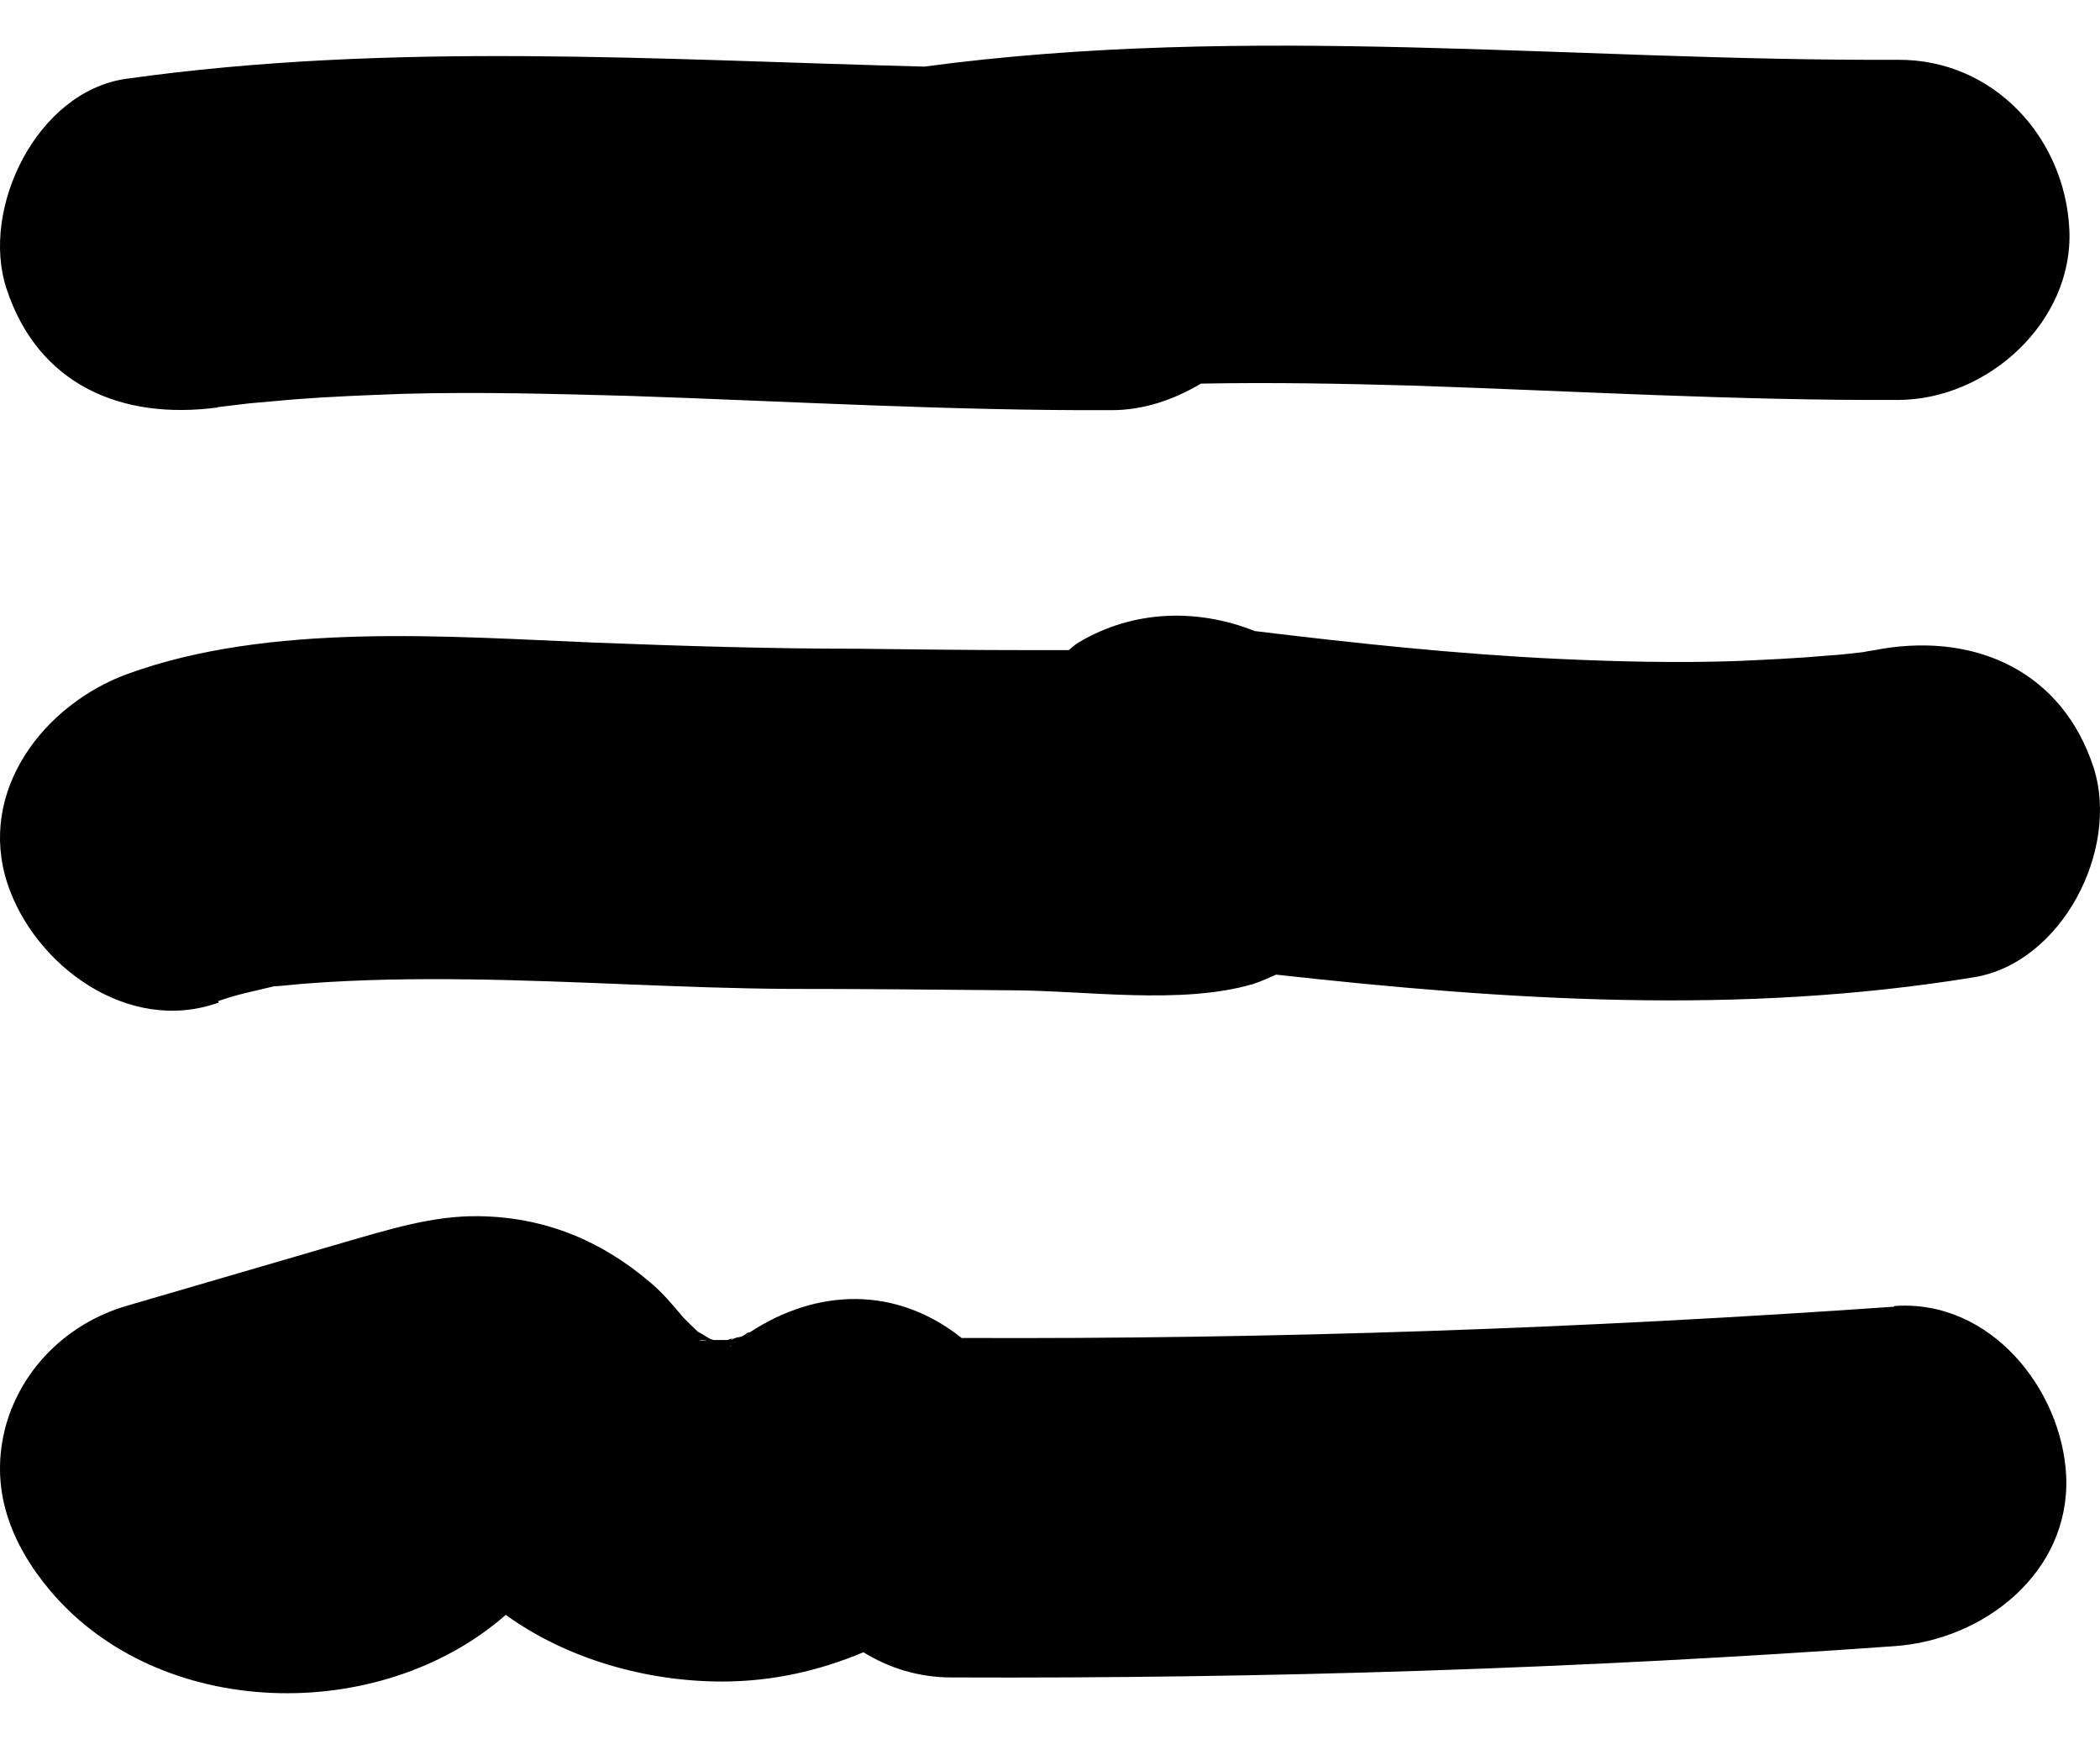
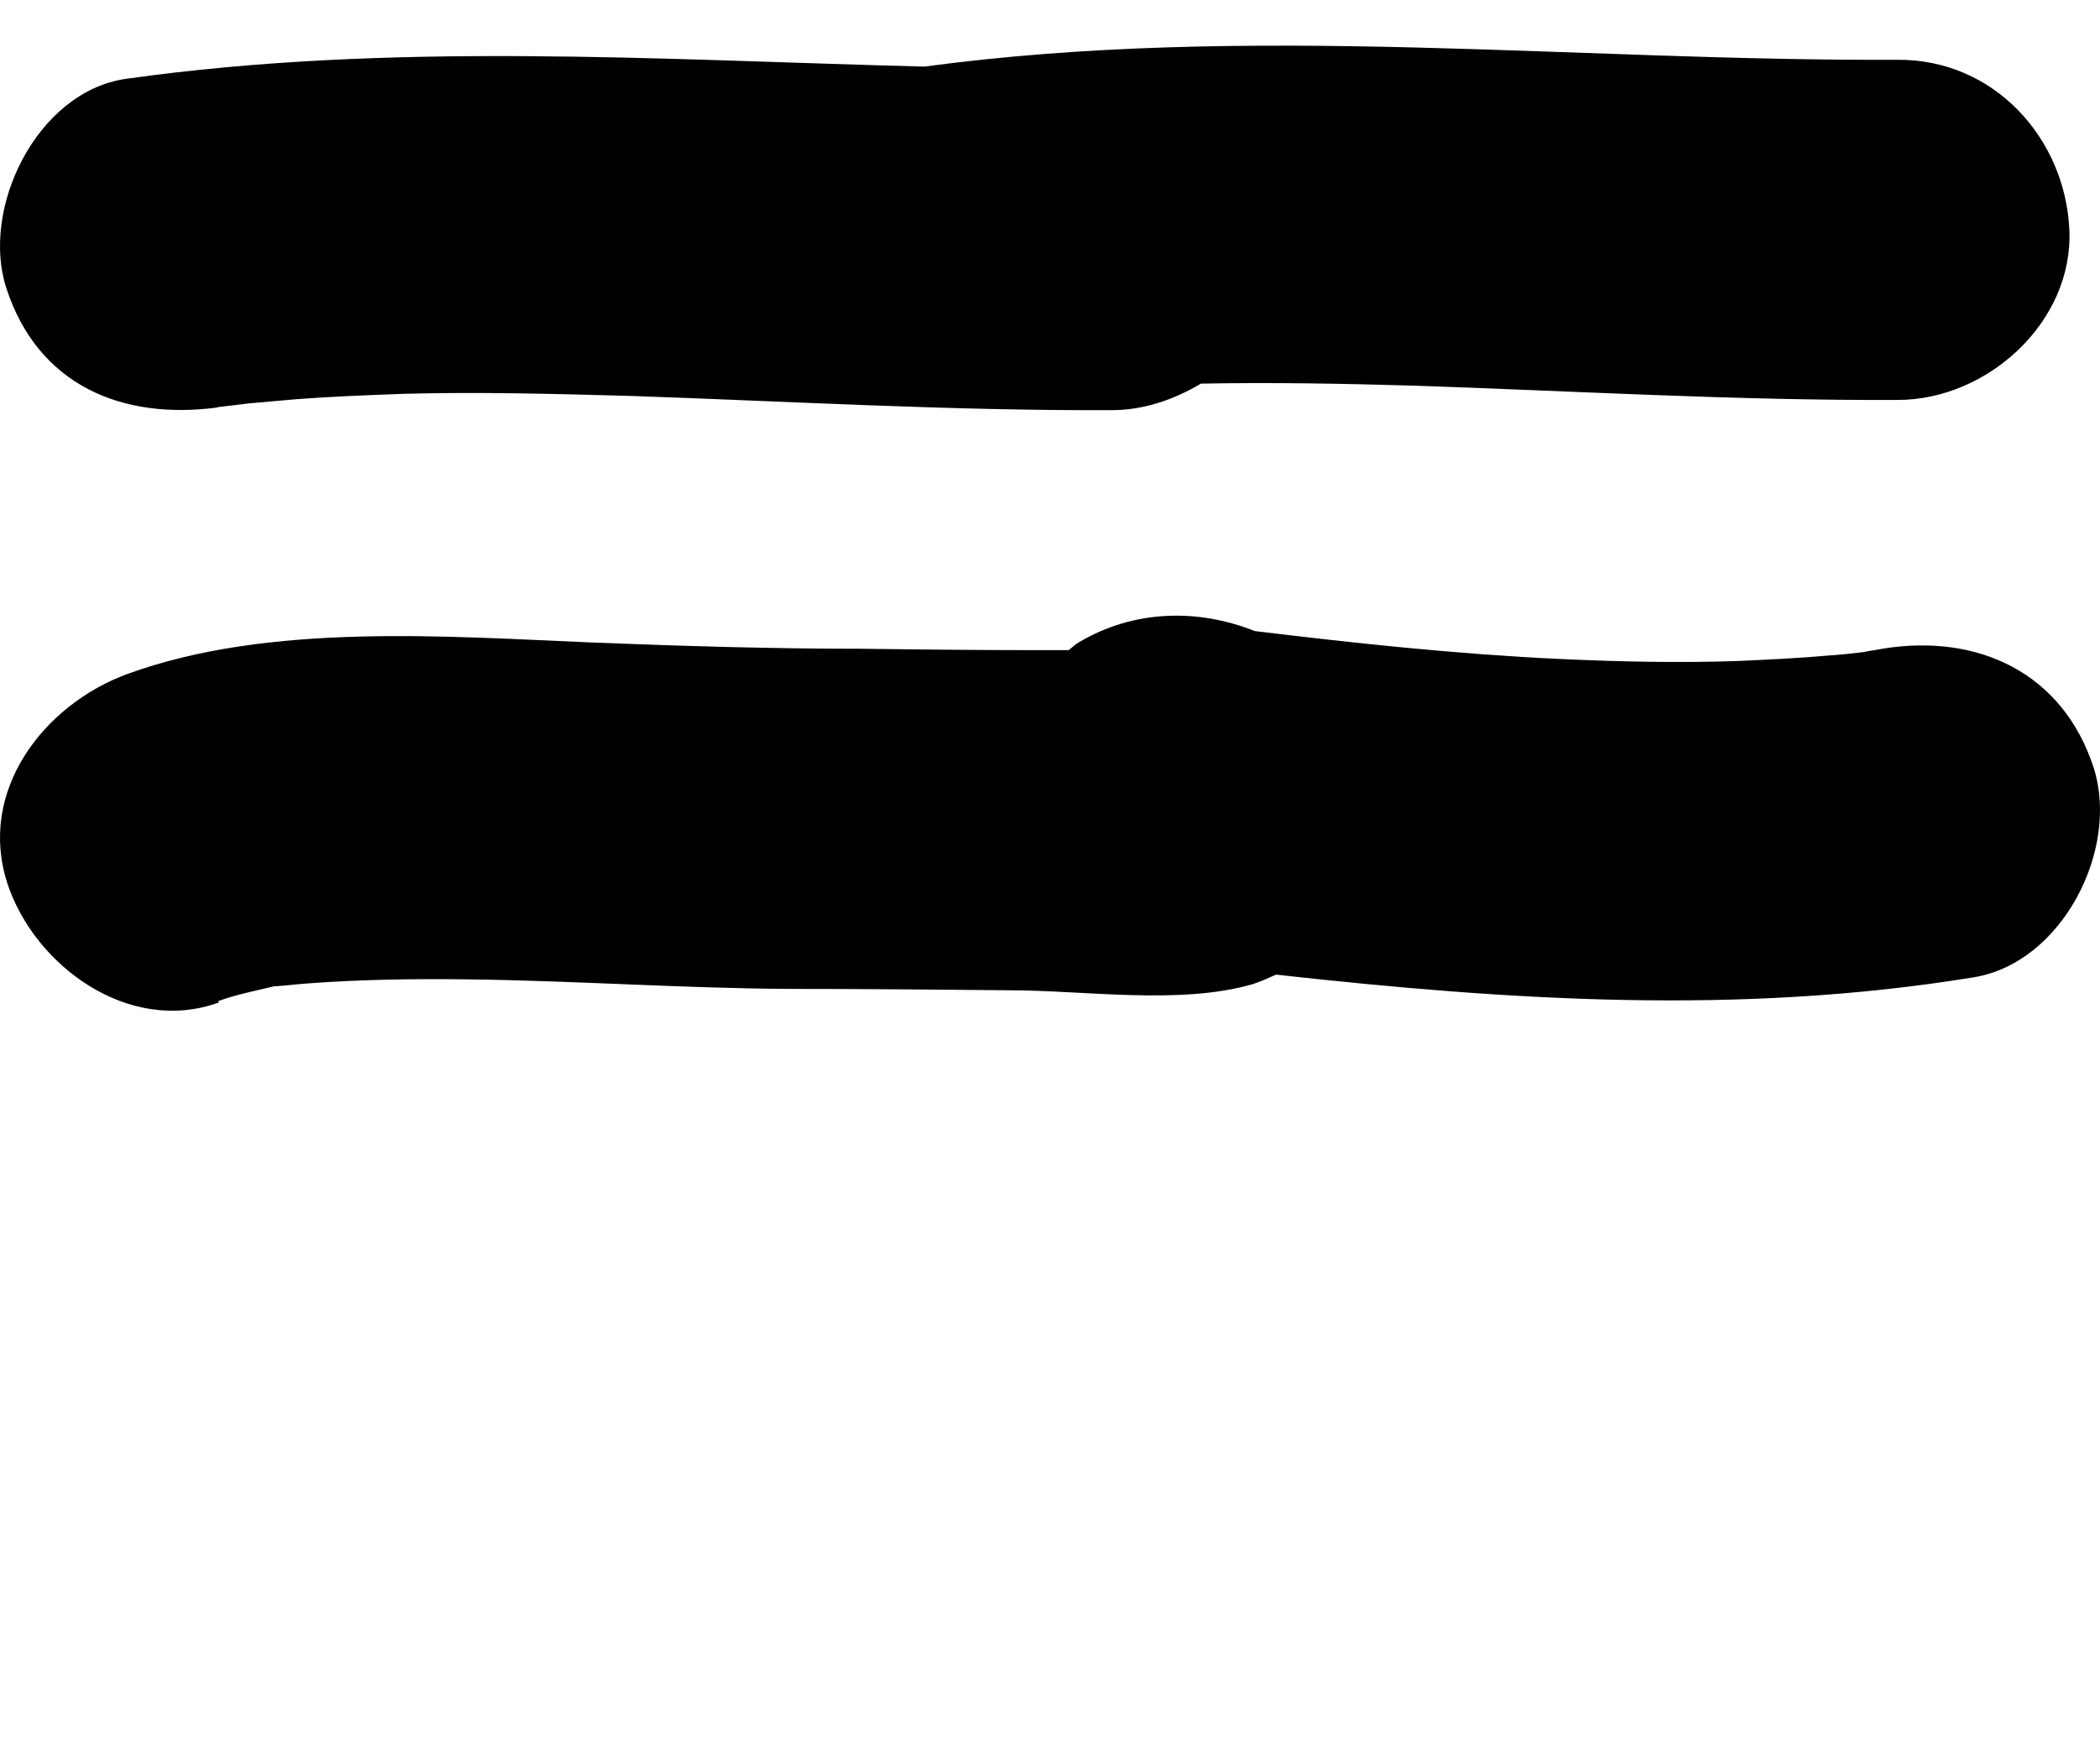
<svg xmlns="http://www.w3.org/2000/svg" width="93" height="77" viewBox="0 0 93 77" fill="none">
  <g style="mix-blend-mode:difference">
    <path d="M9.617 18.011C7.884 18.252 10.742 17.891 11.046 17.86C11.715 17.8 12.414 17.74 13.083 17.68C14.664 17.559 16.245 17.499 17.856 17.439C21.17 17.348 24.514 17.439 27.828 17.529C34.973 17.77 42.087 18.192 49.231 18.162C50.63 18.162 51.968 17.71 53.184 16.987C56.346 16.927 59.507 16.987 62.639 17.077C69.783 17.318 76.898 17.74 84.042 17.71C88.025 17.71 91.825 14.246 91.643 10.179C91.46 6.112 88.298 2.618 84.042 2.648C69.601 2.708 55.312 1.021 40.932 2.949C29.136 2.648 17.37 1.835 5.574 3.491C1.621 4.064 -0.872 9.245 0.284 12.77C1.682 17.047 5.391 18.614 9.648 18.041L9.617 18.011Z" fill="#000000" />
    <path d="M9.661 44.332C10.482 44.03 11.303 43.88 12.155 43.669C12.215 43.669 12.215 43.669 12.246 43.669C12.702 43.639 13.158 43.578 13.614 43.548C15.985 43.368 18.387 43.337 20.789 43.368C25.501 43.428 30.183 43.759 34.895 43.789C38.148 43.789 41.432 43.819 44.685 43.85C48.06 43.85 52.255 44.512 55.478 43.578C55.843 43.458 56.177 43.307 56.511 43.157C66.818 44.301 77.063 44.964 87.4 43.277C91.322 42.645 93.876 37.614 92.721 33.999C91.352 29.782 87.583 28.035 83.357 28.727C83.083 28.788 82.779 28.818 82.505 28.878C81.989 28.938 81.472 28.998 80.955 29.029C79.617 29.149 78.279 29.209 76.942 29.27C74.327 29.36 71.682 29.3 69.068 29.179C64.538 28.968 60.038 28.486 55.569 27.944C53.076 26.95 50.218 26.98 47.755 28.456C47.603 28.547 47.482 28.667 47.33 28.788H45.597C43.074 28.788 40.55 28.758 38.027 28.727C34.135 28.727 30.244 28.607 26.352 28.456C19.785 28.185 11.942 27.553 5.648 29.842C1.939 31.198 -1.01 35.023 0.328 39.12C1.514 42.735 5.679 45.838 9.692 44.392L9.661 44.332Z" fill="#000000" />
-     <path d="M83.872 57.861C70.13 58.825 56.358 59.306 42.585 59.246C39.667 56.927 36.17 57.047 33.191 59.005C33.191 59.005 33.191 59.005 33.13 59.005C33.069 59.035 33.008 59.096 32.948 59.126C32.887 59.156 32.856 59.186 32.705 59.216C32.644 59.216 32.553 59.246 32.492 59.276C32.461 59.276 32.431 59.306 32.401 59.337C32.401 59.337 32.401 59.337 32.37 59.337C32.37 59.337 32.401 59.337 32.431 59.276C32.37 59.276 32.309 59.306 32.218 59.337C32.127 59.337 32.066 59.337 31.975 59.337C31.945 59.337 31.792 59.337 31.64 59.337C31.58 59.337 31.488 59.306 31.428 59.276C31.276 59.186 31.093 59.066 30.911 58.975C30.668 58.734 30.333 58.433 30.212 58.282C29.756 57.74 29.33 57.228 28.783 56.776C26.594 54.908 24.07 53.884 21.182 53.854C19.175 53.824 17.169 54.457 15.284 54.999L5.586 57.83C3.032 58.584 0.995 60.542 0.265 63.102C-0.495 65.874 0.448 68.314 2.211 70.422C7.075 76.206 16.834 76.387 22.398 71.507C25.104 73.465 28.631 74.459 31.975 74.459C34.225 74.459 36.292 73.977 38.238 73.163C39.363 73.856 40.67 74.278 42.129 74.278C56.084 74.338 70.008 73.886 83.902 72.892C87.854 72.621 91.685 69.639 91.503 65.361C91.32 61.536 88.158 57.529 83.902 57.83L83.872 57.861ZM31.336 59.367C31.336 59.367 31.336 59.367 31.367 59.367C31.154 59.367 30.972 59.367 30.972 59.367C30.972 59.337 31.154 59.337 31.336 59.367ZM32.431 59.547C32.401 59.547 32.37 59.608 32.309 59.638C32.309 59.638 32.37 59.578 32.431 59.547ZM33.008 59.156C33.008 59.156 33.1 59.096 33.13 59.066C33.13 59.066 33.069 59.126 33.008 59.156Z" fill="#000000" />
  </g>
</svg>